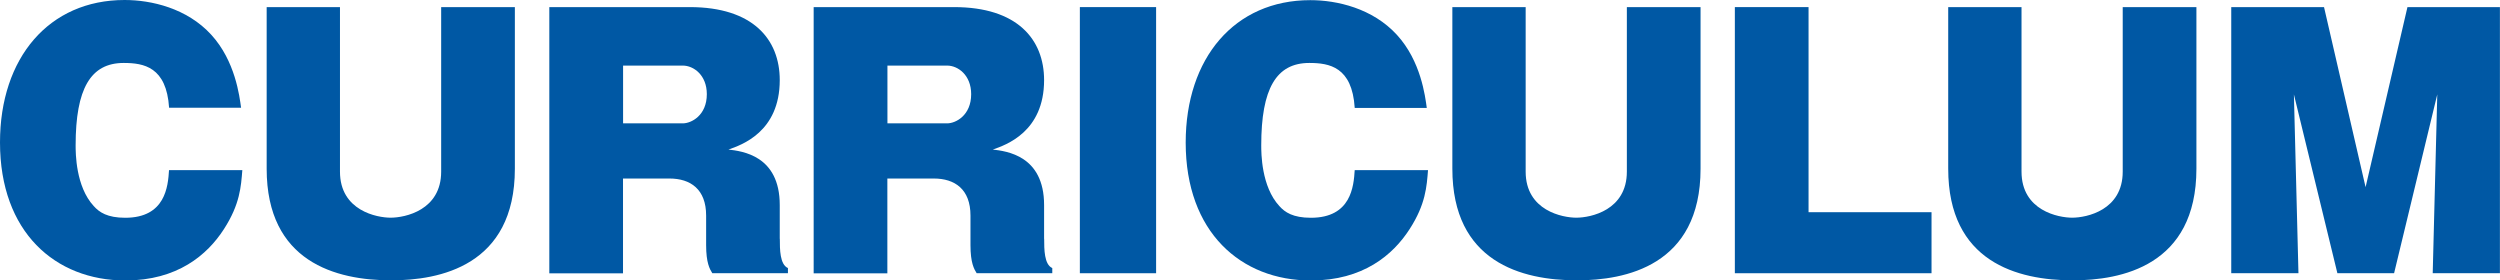
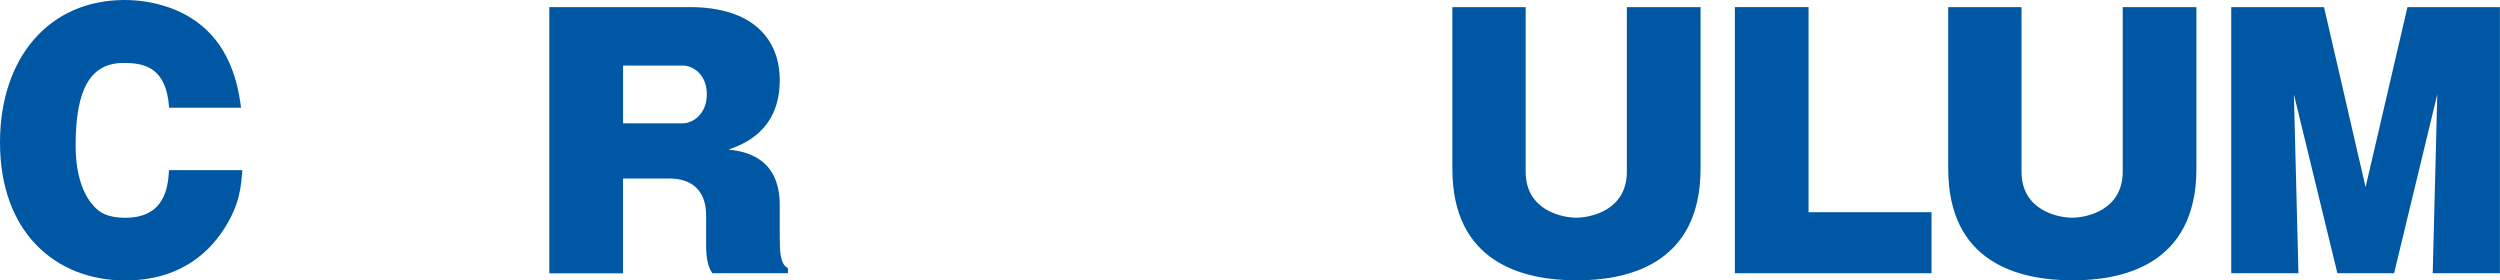
<svg xmlns="http://www.w3.org/2000/svg" id="a" viewBox="0 0 323.63 36.29">
  <defs>
    <style>.b{fill:#0058a4;}</style>
  </defs>
  <path class="b" d="M21.89,13.95c-.34-5.29-3.28-5.8-5.88-5.8-4.28,0-6.22,3.32-6.22,10.67,0,.97,0,5.33,2.35,7.86,.71,.8,1.76,1.51,4.07,1.51,5.21,0,5.54-4.07,5.67-6.17h9.49c-.17,2.1-.29,4.41-2.39,7.65-2.14,3.32-6.01,6.64-12.77,6.64C7.14,36.29,0,30.04,0,18.44,0,7.48,6.34,0,16.13,0c3.44,0,8.07,1.05,11.22,4.5,3.11,3.4,3.65,7.94,3.86,9.45h-9.33Z" />
-   <path class="b" d="M66.65,.92V21.84c0,12.6-9.79,14.45-16,14.45-7.18,0-16.13-2.39-16.13-14.45V.92h9.49V22.22c0,5.08,4.83,5.96,6.55,5.96,1.89,0,6.55-.97,6.55-5.96V.92h9.54Z" />
  <path class="b" d="M100.95,30.92c0,1.34,0,3.32,1.05,3.78v.67h-9.79c-.34-.55-.8-1.34-.8-3.65v-3.82c0-3.4-2.02-4.79-4.75-4.79h-6.01v12.27h-9.54V.92h18.19c8.15,0,11.64,4.16,11.64,9.45,0,6.72-4.96,8.4-6.64,8.99,1.76,.21,6.64,.76,6.64,7.18v4.37Zm-20.29-14.95h7.73c1.09,0,3.11-1.01,3.11-3.78,0-2.48-1.72-3.7-3.11-3.7h-7.73v7.48Z" />
-   <path class="b" d="M135.17,30.92c0,1.34,0,3.32,1.05,3.78v.67h-9.79c-.34-.55-.8-1.34-.8-3.65v-3.82c0-3.4-2.02-4.79-4.75-4.79h-6.01v12.27h-9.54V.92h18.19c8.15,0,11.64,4.16,11.64,9.45,0,6.72-4.96,8.4-6.64,8.99,1.76,.21,6.64,.76,6.64,7.18v4.37Zm-20.29-14.95h7.73c1.09,0,3.11-1.01,3.11-3.78,0-2.48-1.72-3.7-3.11-3.7h-7.73v7.48Z" />
-   <path class="b" d="M149.66,35.37h-9.87V.92h9.87V35.37Z" />
-   <path class="b" d="M175.37,13.95c-.34-5.29-3.28-5.8-5.88-5.8-4.28,0-6.22,3.32-6.22,10.67,0,.97,0,5.33,2.35,7.86,.71,.8,1.76,1.51,4.08,1.51,5.21,0,5.54-4.07,5.67-6.17h9.49c-.17,2.1-.29,4.41-2.39,7.65-2.14,3.32-6.01,6.64-12.77,6.64-9.07,0-16.21-6.26-16.21-17.85,0-10.96,6.34-18.44,16.13-18.44,3.44,0,8.07,1.05,11.22,4.5,3.11,3.4,3.65,7.94,3.86,9.45h-9.33Z" />
  <path class="b" d="M220.14,.92V21.84c0,12.6-9.79,14.45-16,14.45-7.18,0-16.13-2.39-16.13-14.45V.92h9.49V22.22c0,5.08,4.83,5.96,6.55,5.96,1.89,0,6.55-.97,6.55-5.96V.92h9.54Z" />
  <path class="b" d="M224.58,35.37V.92h9.54V27.47h15.92v7.9h-25.46Z" />
  <path class="b" d="M284.33,.92V21.84c0,12.6-9.79,14.45-16,14.45-7.18,0-16.13-2.39-16.13-14.45V.92h9.49V22.22c0,5.08,4.83,5.96,6.55,5.96,1.89,0,6.55-.97,6.55-5.96V.92h9.54Z" />
  <path class="b" d="M309.93,35.37h-7.35l-5.63-23.15,.59,23.15h-8.7V.92h12.01l5.38,23.31,5.42-23.31h11.97V35.37h-8.7l.59-23.15-5.59,23.15Z" />
</svg>